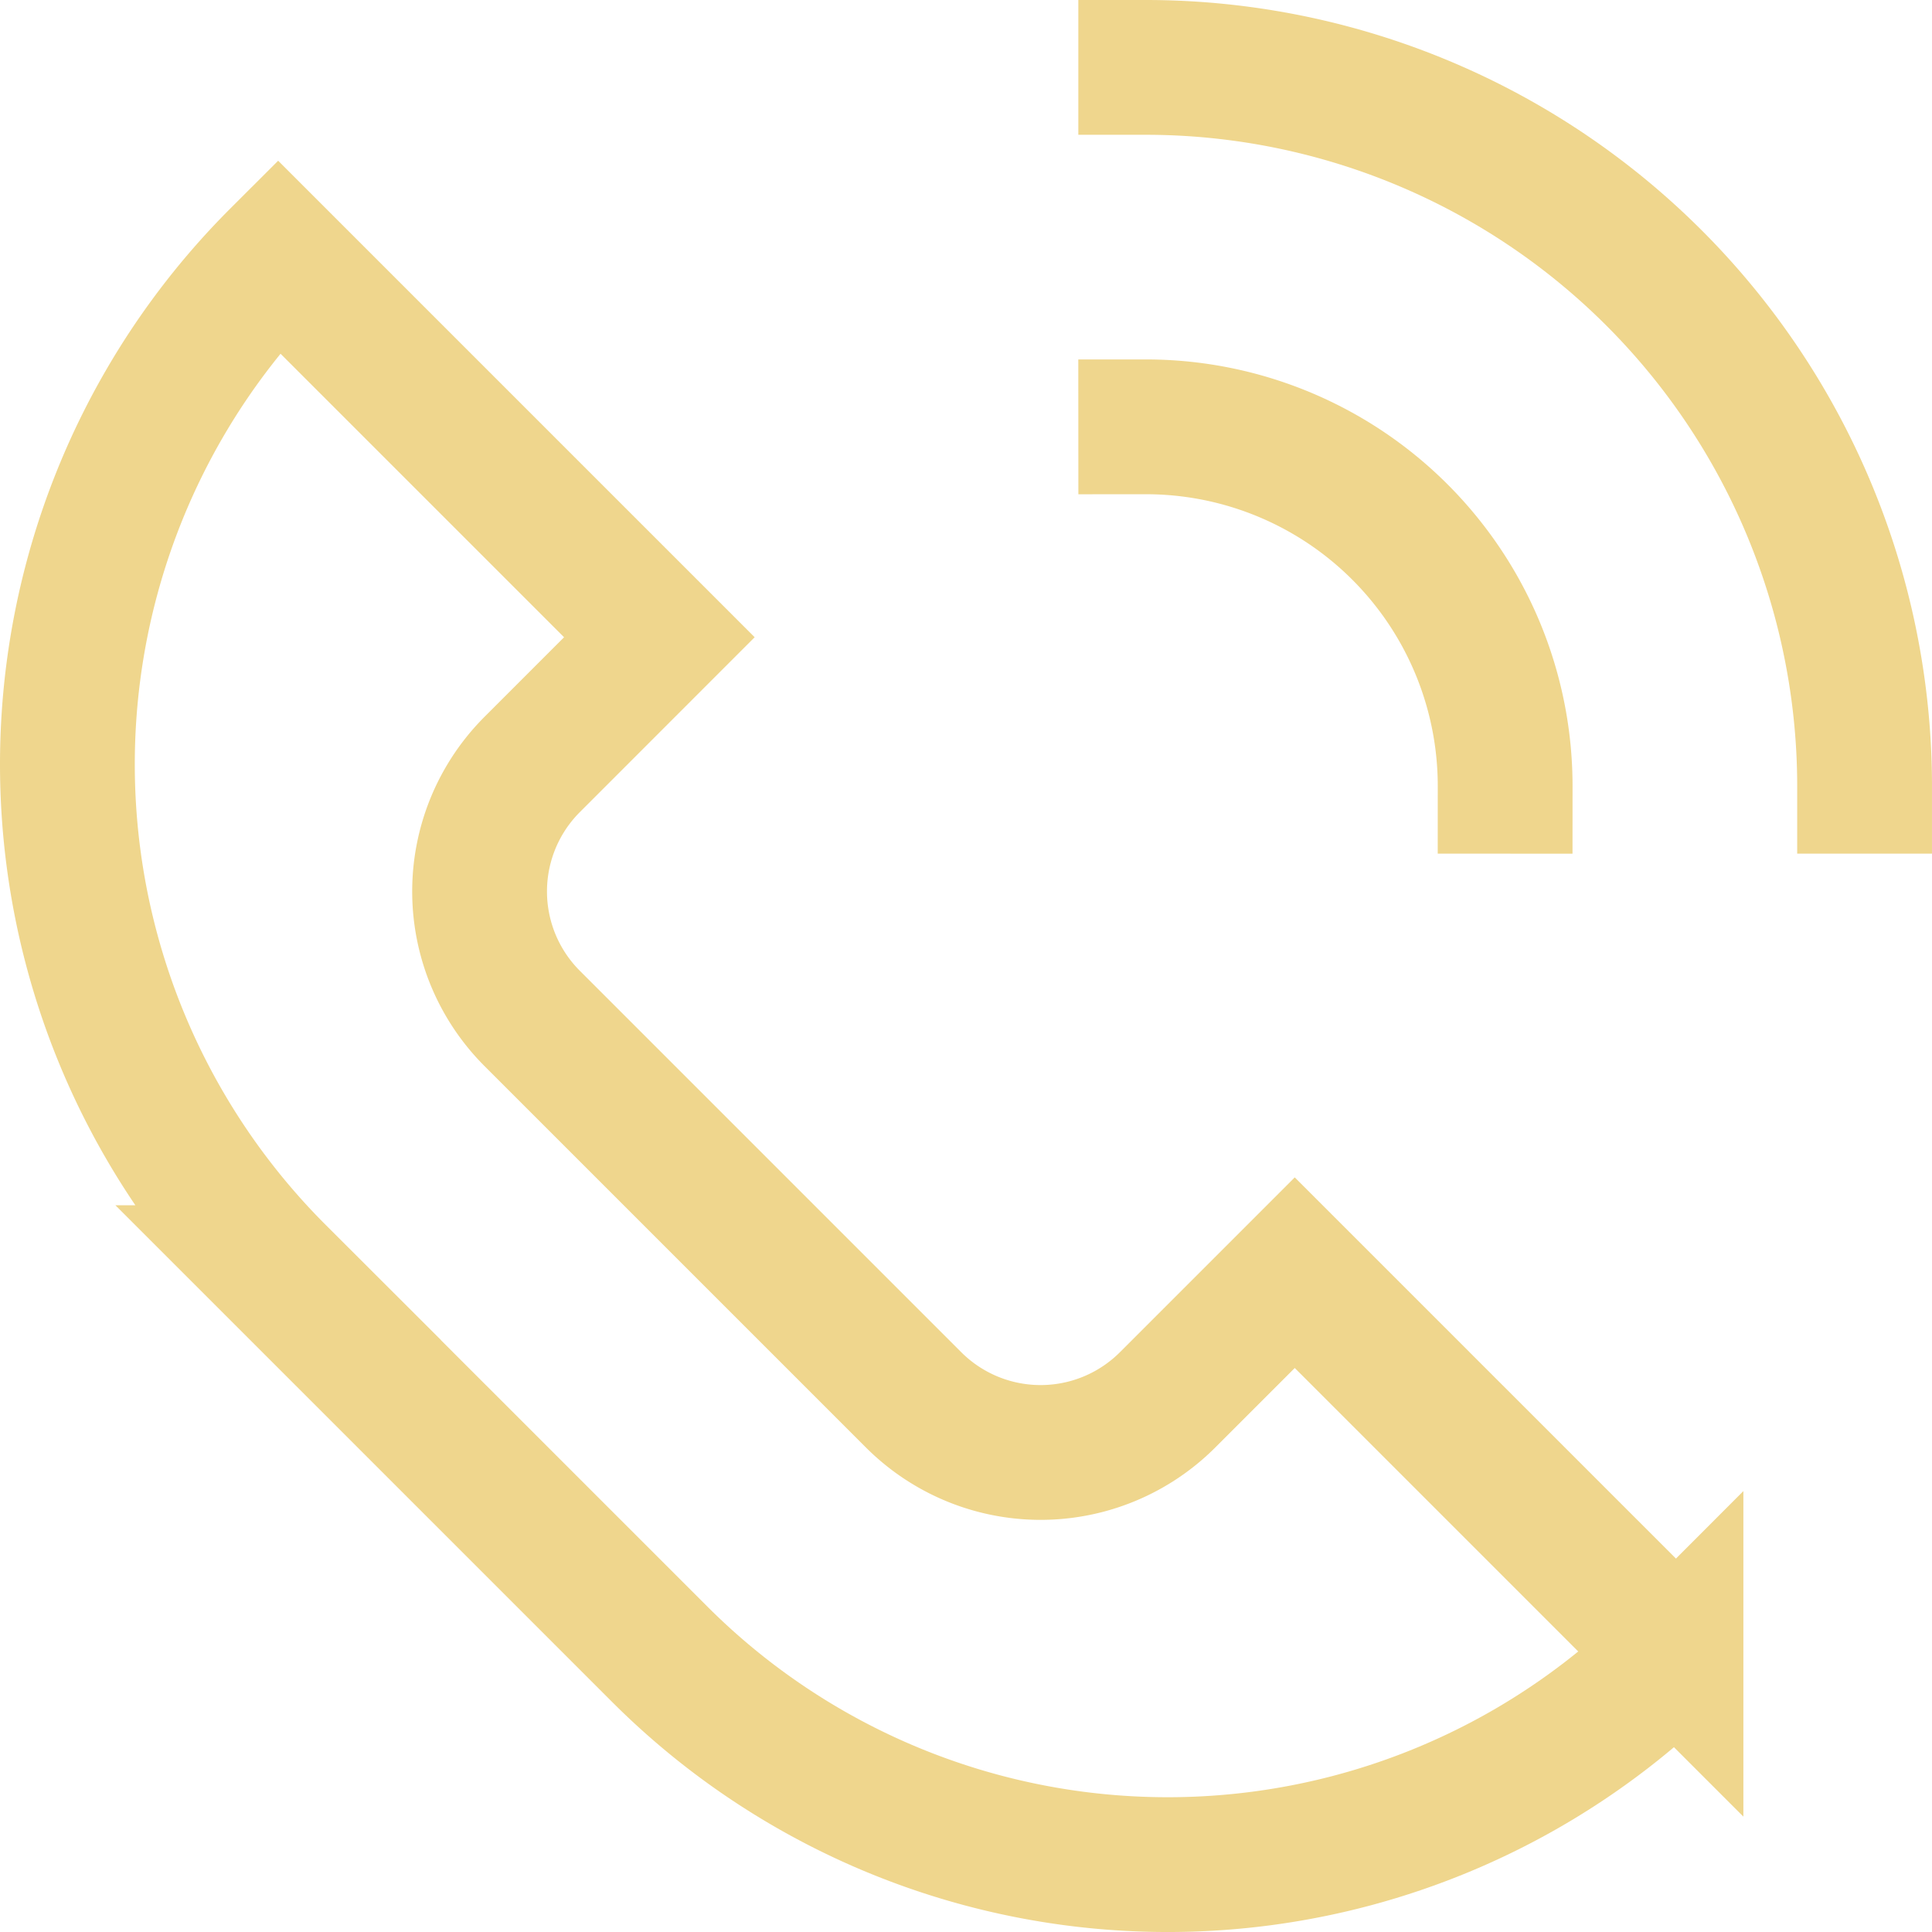
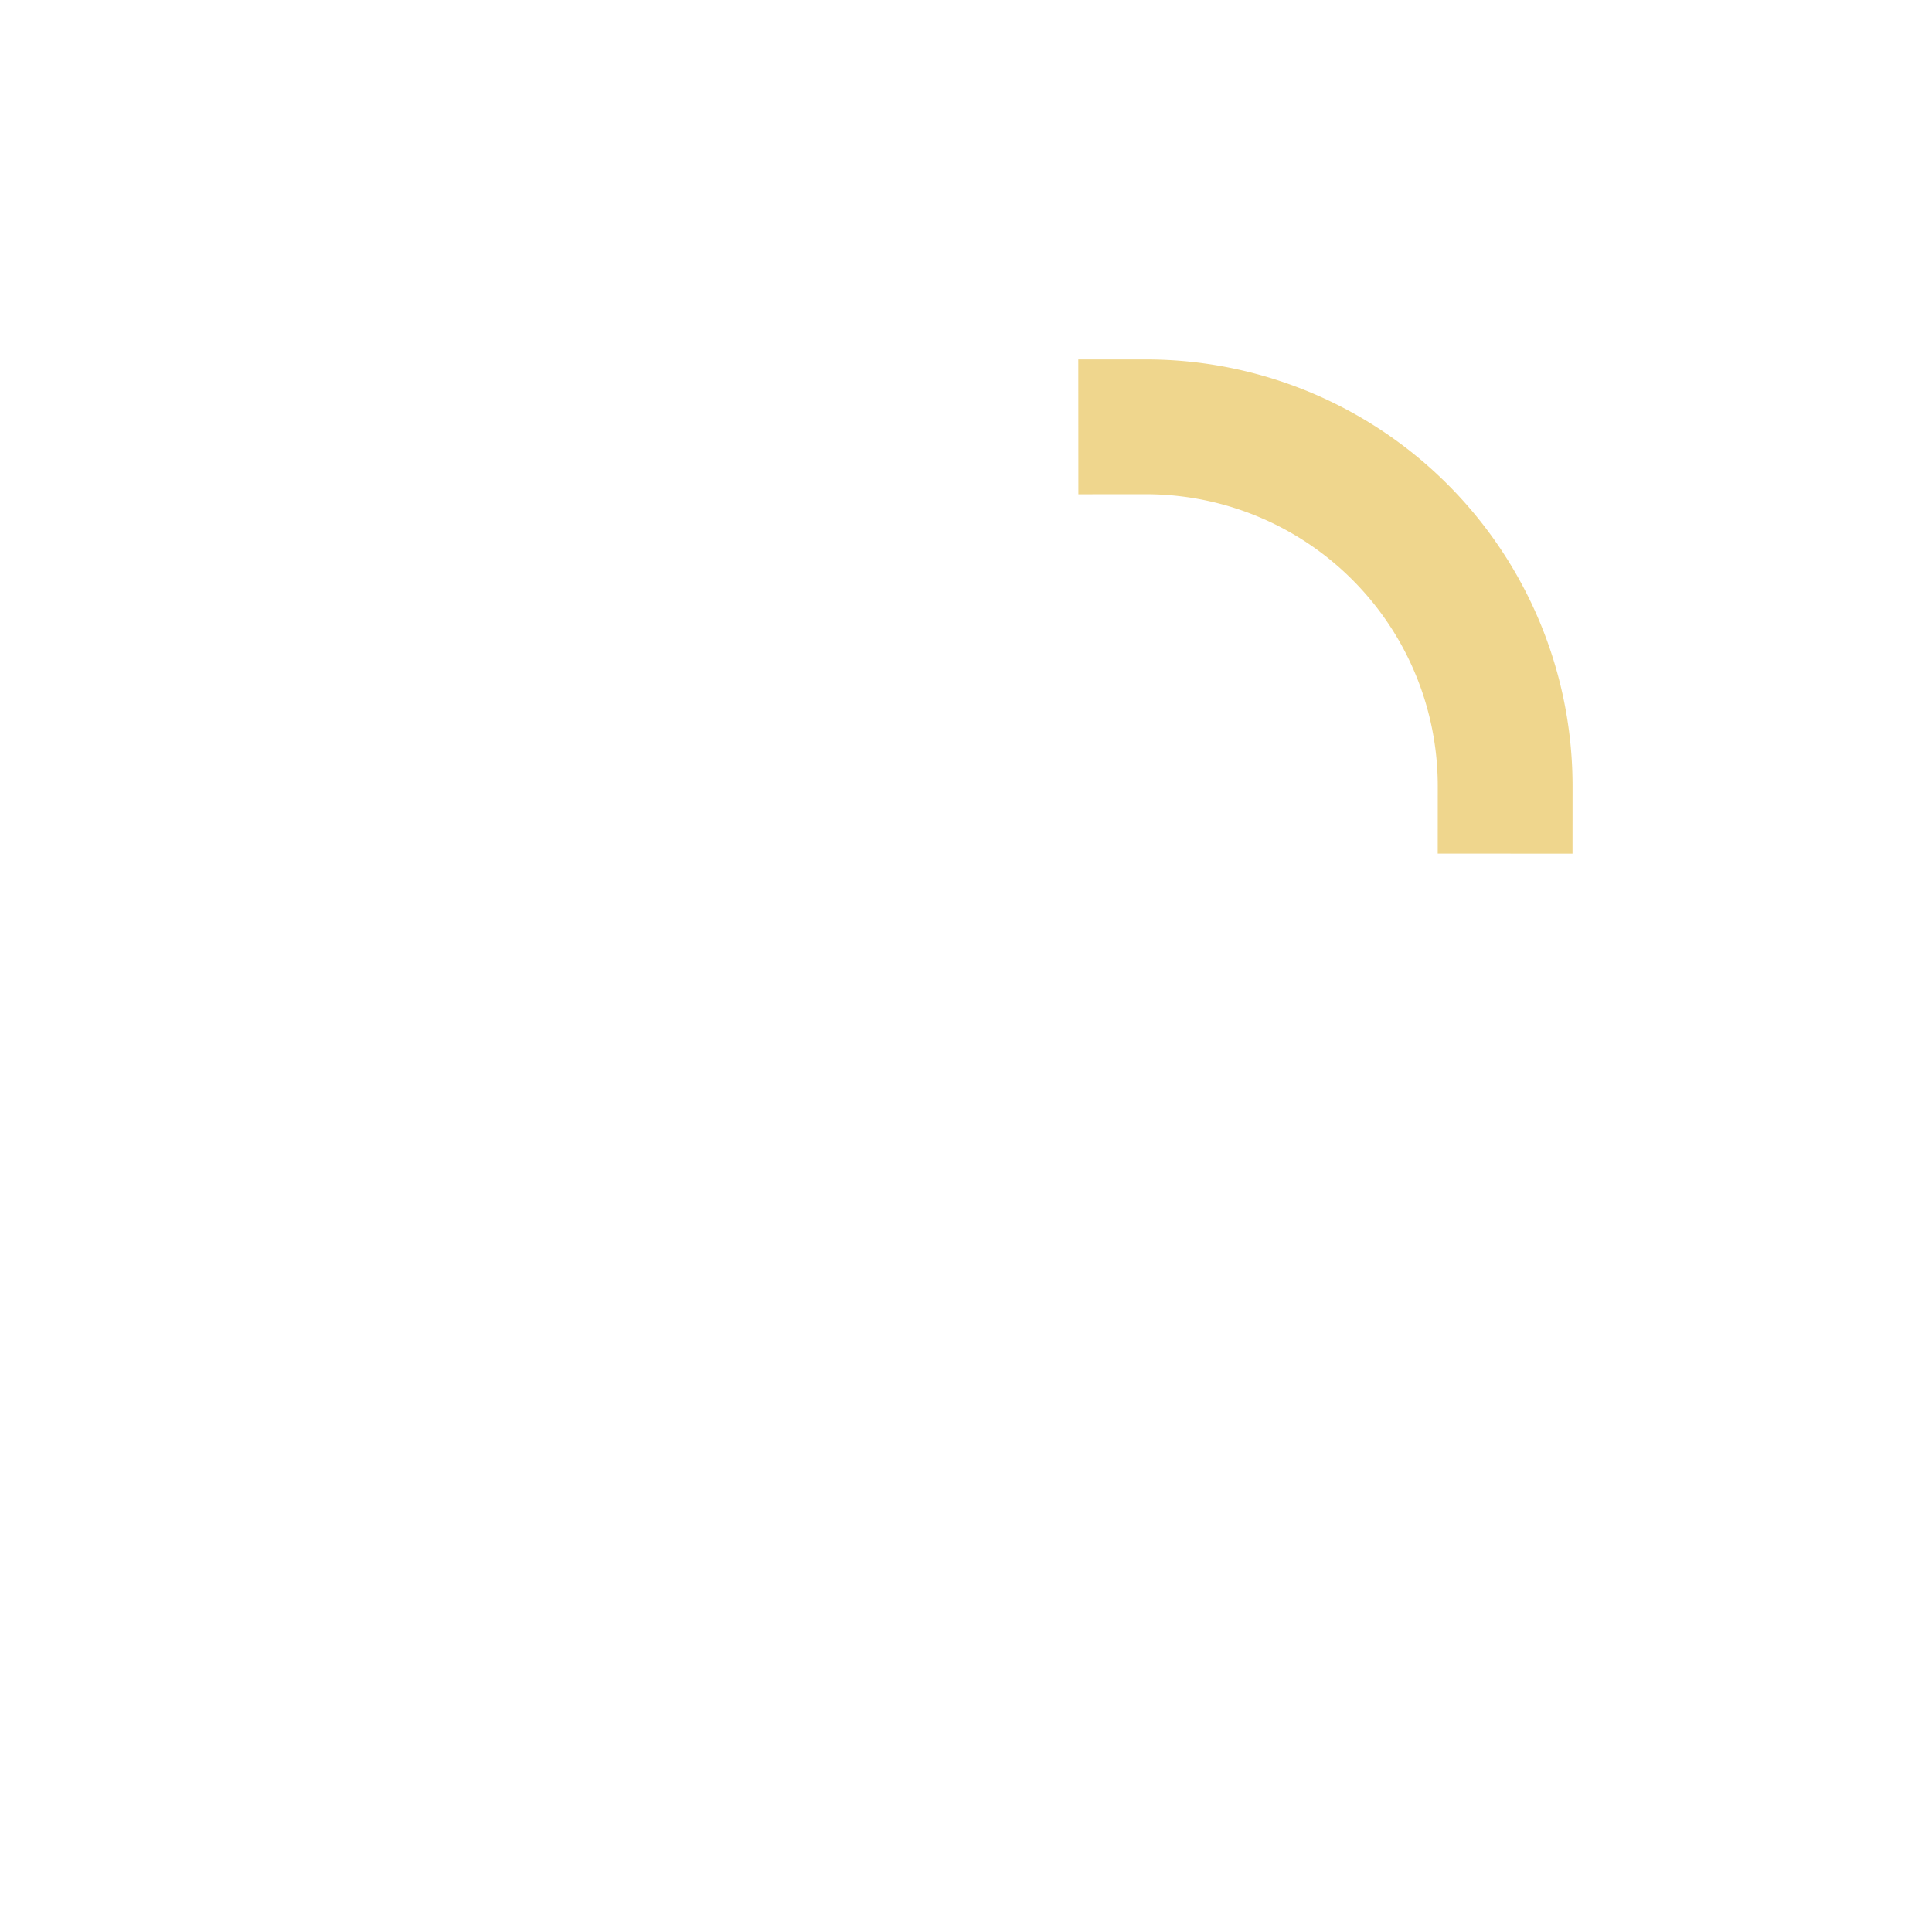
<svg xmlns="http://www.w3.org/2000/svg" width="161.253" height="161.252" viewBox="0 0 161.253 161.252">
  <g id="Group_2759" data-name="Group 2759" transform="translate(-1036.623 -451.902)">
-     <path id="Path_9015" data-name="Path 9015" d="M1091.656,589.941l-31.82-31.819a59.964,59.964,0,0,1,0-84.852l31.82,31.819L1081.049,515.7a14.99,14.99,0,0,0,0,21.213l31.82,31.82a14.989,14.989,0,0,0,21.213,0l10.607-10.607,31.819,31.819A59.963,59.963,0,0,1,1091.656,589.941Z" fill="none" stroke="#efd68d" stroke-linecap="square" stroke-miterlimit="10" stroke-width="11.25" />
-     <path id="Path_9016" data-name="Path 9016" d="M1132.25,457.527a60,60,0,0,1,60,60" fill="none" stroke="#efd68d" stroke-linecap="square" stroke-miterlimit="10" stroke-width="11.25" />
    <path id="Path_9017" data-name="Path 9017" d="M1162.25,517.527a29.982,29.982,0,0,0-30-30" fill="none" stroke="#efd68d" stroke-linecap="square" stroke-miterlimit="10" stroke-width="11.25" />
  </g>
</svg>